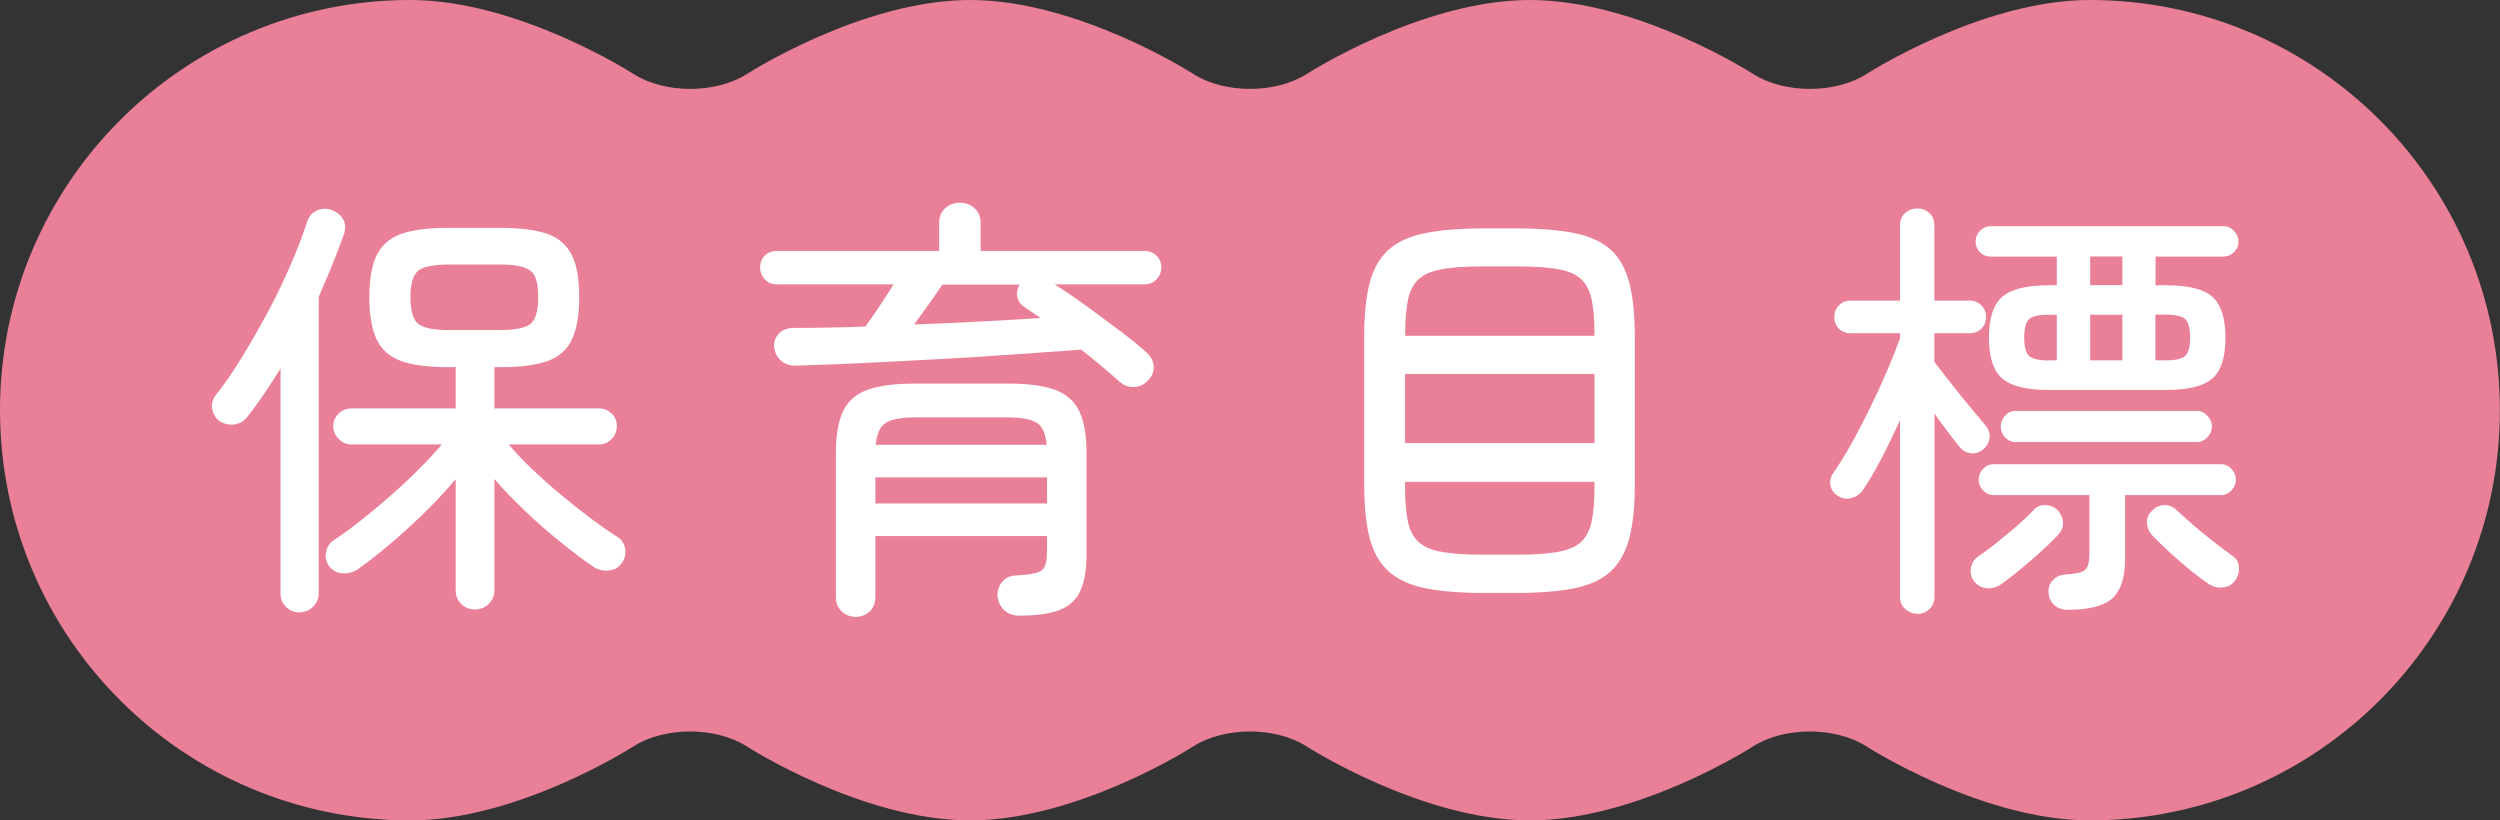
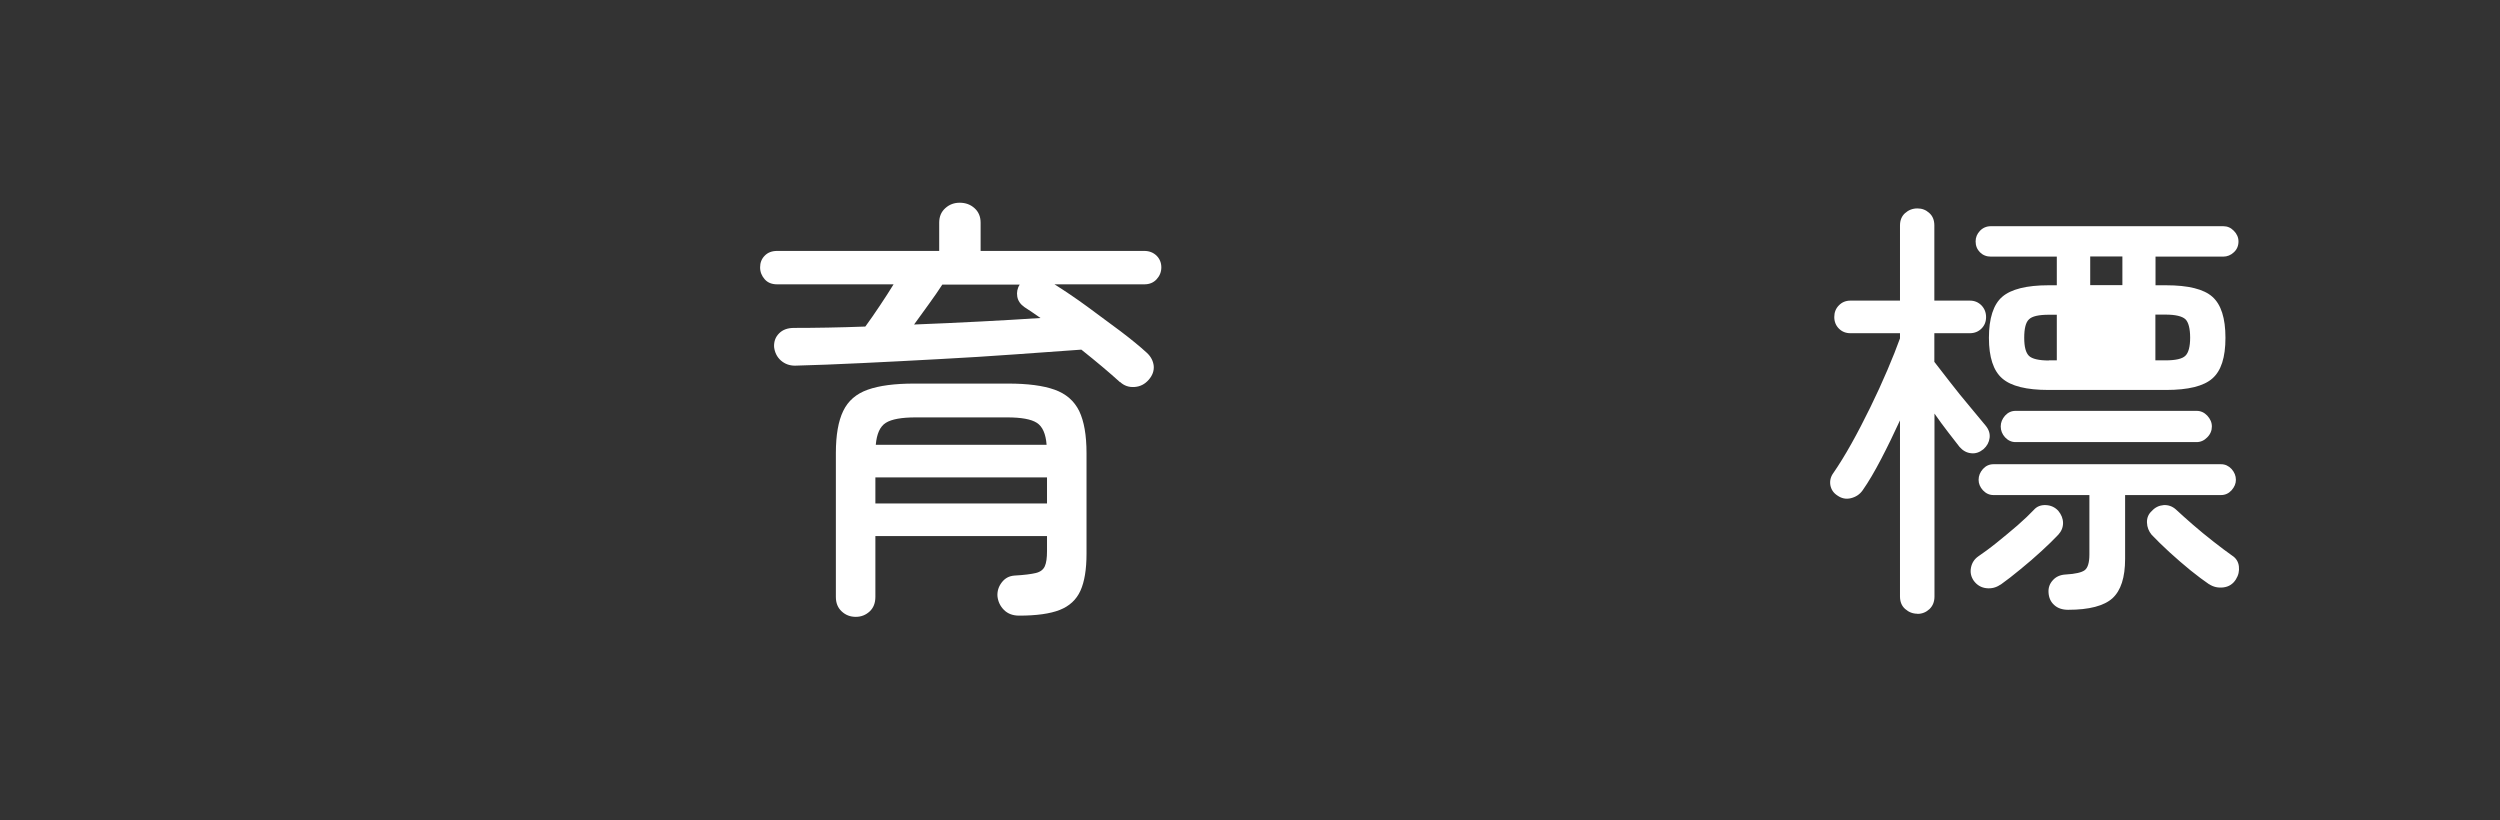
<svg xmlns="http://www.w3.org/2000/svg" id="_レイヤー_2" data-name="レイヤー 2" viewBox="0 0 184.12 60.41">
  <rect x="0" y="0" width="184.12" height="60.41" fill="#333333" stroke="none" />
  <defs>
    <style>
      .cls-1 {
        fill: #ea7f98;
      }

      .cls-1, .cls-2 {
        stroke-width: 0px;
      }

      .cls-2 {
        fill: #fff;
      }
    </style>
  </defs>
  <g id="P_TXT" data-name="P・TXT">
    <g>
-       <path class="cls-1" d="m153.91,0c-7.97,0-16.41,5.43-16.41,5.43-2.31,1.49-6.1,1.49-8.41,0,0,0-8.44-5.43-16.41-5.43s-16.41,5.43-16.41,5.43c-2.31,1.49-6.1,1.49-8.41,0,0,0-8.44-5.43-16.41-5.43s-16.41,5.43-16.41,5.43c-2.31,1.49-6.1,1.49-8.41,0,0,0-8.44-5.43-16.41-5.43C13.52,0,0,13.52,0,30.21s13.52,30.21,30.21,30.21c7.97,0,16.41-5.43,16.41-5.43,2.31-1.49,6.1-1.49,8.41,0,0,0,8.44,5.43,16.41,5.43s16.41-5.43,16.41-5.43c2.31-1.49,6.1-1.49,8.41,0,0,0,8.44,5.43,16.41,5.43s16.41-5.43,16.41-5.43c2.31-1.49,6.1-1.49,8.41,0,0,0,8.44,5.43,16.41,5.43,16.68,0,30.21-13.52,30.21-30.21S170.6,0,153.91,0Z" />
      <g>
-         <path class="cls-2" d="m22.07,45.11c-.38,0-.71-.13-.99-.4-.28-.27-.42-.59-.42-.98v-16.58c-.41.64-.81,1.26-1.22,1.87-.41.61-.82,1.18-1.25,1.71-.23.3-.54.47-.93.53-.38.05-.75-.03-1.09-.24-.3-.23-.48-.53-.54-.9-.06-.36.01-.68.22-.96.66-.83,1.33-1.8,2-2.9.67-1.1,1.32-2.24,1.95-3.42.63-1.18,1.18-2.34,1.66-3.46s.86-2.12,1.14-2.99c.13-.43.37-.72.72-.88.35-.16.72-.18,1.1-.05.36.13.64.35.83.66.19.31.22.67.1,1.07-.26.73-.54,1.48-.86,2.27-.32.79-.66,1.59-1.02,2.4v21.82c0,.4-.14.74-.42,1.01-.28.27-.61.4-.99.4Zm12.93-.22c-.41,0-.75-.13-1.02-.4-.28-.27-.42-.6-.42-1.01v-8.19c-.98,1.17-2.13,2.36-3.46,3.57-1.32,1.21-2.58,2.23-3.78,3.09-.34.21-.71.3-1.12.27-.41-.03-.74-.22-.99-.56-.21-.32-.28-.67-.19-1.04.08-.37.28-.66.58-.85.81-.53,1.71-1.21,2.7-2.02.99-.81,1.96-1.66,2.9-2.56.94-.9,1.72-1.72,2.34-2.46h-6.66c-.36,0-.68-.13-.94-.4s-.4-.58-.4-.94.13-.67.4-.93c.27-.26.58-.38.94-.38h7.68v-3.04h-.54c-1.49,0-2.66-.15-3.5-.46-.84-.31-1.44-.84-1.79-1.6-.35-.76-.53-1.79-.53-3.09s.18-2.33.53-3.07.95-1.27,1.79-1.58c.84-.31,2.01-.46,3.5-.46h3.84c1.49,0,2.66.16,3.49.46s1.42.84,1.78,1.58.53,1.77.53,3.07-.18,2.33-.53,3.09c-.35.76-.94,1.29-1.78,1.6-.83.31-2,.46-3.49.46h-.45v3.04h7.71c.36,0,.67.13.93.38s.38.57.38.93-.13.68-.38.94c-.26.27-.57.4-.93.4h-6.66c.47.55,1.03,1.15,1.7,1.79.66.64,1.37,1.27,2.13,1.9.76.63,1.5,1.22,2.22,1.76.73.54,1.38,1,1.95,1.36.32.19.51.48.58.86.06.38-.01.73-.22,1.02-.21.34-.52.54-.93.59-.41.05-.79-.03-1.15-.24-.75-.51-1.56-1.12-2.45-1.84-.89-.71-1.75-1.47-2.59-2.27-.84-.8-1.61-1.59-2.29-2.38v8.19c0,.4-.14.74-.42,1.01-.28.27-.61.4-.99.4Zm-1.89-20.58h3.65c1.15,0,1.92-.15,2.3-.45.38-.3.58-.96.58-1.98s-.19-1.65-.58-1.95c-.38-.3-1.15-.45-2.3-.45h-3.65c-1.15,0-1.92.15-2.3.45-.38.3-.58.95-.58,1.95s.19,1.69.58,1.98c.38.3,1.15.45,2.3.45Z" />
        <path class="cls-2" d="m82.49,28.15c-.77-.7-1.72-1.5-2.85-2.4-1.45.11-3.08.22-4.9.35-1.81.13-3.69.25-5.62.35-1.93.11-3.81.2-5.63.29-1.82.09-3.47.15-4.94.19-.41,0-.75-.13-1.04-.38-.29-.26-.45-.59-.5-.99-.02-.41.1-.74.37-1.01s.63-.4,1.1-.4c1.58,0,3.33-.03,5.25-.1.34-.47.7-.98,1.07-1.54.37-.55.71-1.08,1.01-1.57h-8.58c-.38,0-.69-.12-.91-.37-.22-.25-.34-.54-.34-.88s.11-.63.34-.86c.22-.23.53-.35.91-.35h11.94v-2.08c0-.45.15-.8.45-1.07.3-.27.65-.4,1.06-.4.43,0,.79.13,1.09.4.3.27.45.62.45,1.07v2.08h12.06c.36,0,.66.12.9.35.23.23.35.52.35.86s-.12.63-.35.88c-.23.25-.53.37-.9.37h-6.62c.75.47,1.55,1.01,2.4,1.63.85.62,1.67,1.23,2.46,1.82.79.6,1.44,1.13,1.95,1.6.3.28.46.6.5.96.03.36-.09.7-.37,1.02-.28.32-.62.5-1.04.53-.42.03-.77-.09-1.07-.37Zm-19.46,17.28c-.41,0-.75-.13-1.04-.4-.29-.27-.43-.62-.43-1.07v-10.59c0-1.32.18-2.36.54-3.1.36-.75.96-1.27,1.81-1.57.84-.3,1.98-.45,3.41-.45h6.94c1.43,0,2.57.15,3.41.45.84.3,1.44.82,1.81,1.57.36.75.54,1.78.54,3.1v7.42c0,1.15-.15,2.06-.45,2.72s-.81,1.13-1.52,1.41c-.71.28-1.71.42-2.99.42-.47,0-.84-.14-1.12-.42s-.44-.62-.48-1.02c-.02-.36.08-.7.32-1.01s.54-.47.93-.5c.73-.04,1.25-.11,1.58-.19.33-.08.55-.25.66-.5s.16-.61.16-1.1v-1.12h-12.64v4.48c0,.45-.14.81-.42,1.07s-.62.4-1.02.4Zm1.44-8.35h12.64v-1.92h-12.64v1.92Zm.03-4.32h12.58c-.06-.81-.3-1.35-.72-1.62-.42-.27-1.15-.4-2.19-.4h-6.72c-1.05,0-1.78.13-2.21.4-.43.27-.67.81-.74,1.62Zm2.82-8.86c1.64-.06,3.26-.14,4.86-.22,1.6-.08,3.08-.17,4.45-.26-.21-.15-.42-.29-.62-.43-.2-.14-.39-.26-.56-.37-.3-.21-.48-.47-.53-.78-.05-.31,0-.6.18-.88h-5.7c-.28.43-.6.9-.98,1.42-.37.52-.74,1.03-1.1,1.52Z" />
-         <path class="cls-2" d="m109.3,43.67c-1.75,0-3.19-.12-4.34-.35-1.14-.23-2.04-.65-2.7-1.25-.66-.6-1.12-1.41-1.39-2.45s-.4-2.35-.4-3.95v-10.85c0-1.6.13-2.92.4-3.97.27-1.04.73-1.86,1.39-2.45.66-.59,1.56-1,2.7-1.23,1.14-.23,2.59-.35,4.34-.35h2.3c1.77,0,3.23.12,4.37.35,1.14.24,2.03.65,2.67,1.23.64.59,1.09,1.4,1.36,2.45.27,1.05.4,2.37.4,3.97v10.85c0,1.6-.13,2.92-.4,3.95s-.72,1.85-1.36,2.45c-.64.6-1.53,1.01-2.67,1.25-1.14.23-2.6.35-4.37.35h-2.3Zm-5.82-18.94h13.95v-.13c0-1.07-.07-1.93-.22-2.59-.15-.66-.42-1.16-.82-1.5-.39-.34-.97-.58-1.73-.7-.76-.13-1.74-.19-2.96-.19h-2.46c-1.22,0-2.2.06-2.96.19-.76.13-1.34.36-1.74.7-.41.34-.68.84-.83,1.5-.15.66-.22,1.53-.22,2.59v.13Zm0,7.9h13.95v-5.09h-13.95v5.09Zm5.76,8.22h2.46c1.22,0,2.2-.06,2.96-.19.76-.13,1.33-.36,1.73-.7.39-.34.67-.84.82-1.5s.22-1.53.22-2.59v-.38h-13.95v.38c0,1.07.07,1.93.22,2.59s.43,1.16.83,1.5c.41.34.99.58,1.74.7.76.13,1.74.19,2.96.19Z" />
-         <path class="cls-2" d="m141.21,45.2c-.34,0-.64-.12-.9-.35-.26-.23-.38-.54-.38-.93v-12.96c-.45.98-.91,1.93-1.39,2.85-.48.92-.93,1.69-1.36,2.3-.21.3-.5.49-.86.58-.36.09-.69.02-.99-.19-.3-.19-.47-.45-.53-.78-.05-.33.03-.63.24-.91.4-.58.84-1.29,1.31-2.13.47-.84.93-1.73,1.39-2.67.46-.94.88-1.86,1.26-2.75s.69-1.67.93-2.34v-.38h-3.65c-.34,0-.62-.11-.85-.34-.22-.22-.34-.51-.34-.85s.11-.63.34-.86c.22-.23.51-.35.85-.35h3.65v-5.54c0-.38.13-.69.38-.91s.55-.34.9-.34.63.11.88.34c.25.22.37.53.37.91v5.54h2.62c.34,0,.62.12.85.35.22.23.34.52.34.86s-.11.62-.34.85c-.22.22-.51.34-.85.34h-2.62v2.11c.28.36.66.85,1.14,1.47.48.62.97,1.23,1.47,1.82.5.6.89,1.07,1.17,1.41.23.28.33.58.29.9-.04.32-.19.6-.45.83-.28.23-.58.34-.91.3-.33-.03-.61-.19-.85-.46-.21-.28-.49-.63-.83-1.07-.34-.44-.68-.9-1.02-1.39v13.47c0,.38-.12.69-.37.93-.25.23-.54.35-.88.35Zm6.11-2.14c-.3.21-.64.3-1.02.26-.38-.04-.69-.22-.93-.54-.21-.3-.28-.62-.21-.98.07-.35.25-.62.53-.82.38-.26.84-.59,1.36-1.01.52-.42,1.03-.84,1.54-1.28.5-.44.9-.82,1.2-1.14.23-.26.53-.37.9-.35.36.02.66.16.9.42.23.28.35.58.35.9s-.12.61-.35.86c-.32.34-.73.74-1.23,1.2-.5.46-1.02.91-1.55,1.34-.53.44-1.02.82-1.47,1.14Zm3.55-14.34c-1.62,0-2.76-.28-3.41-.85-.65-.56-.98-1.56-.98-2.99s.33-2.46.98-3.02c.65-.56,1.79-.85,3.41-.85h.61v-2.11h-4.86c-.32,0-.59-.11-.8-.32-.21-.21-.32-.48-.32-.8,0-.3.11-.56.32-.78s.48-.34.8-.34h17.12c.3,0,.56.11.78.34.22.22.34.49.34.78,0,.32-.11.59-.34.8-.22.21-.49.32-.78.32h-4.99v2.11h.77c1.64,0,2.78.28,3.42.85.64.57.96,1.57.96,3.02s-.32,2.43-.96,2.99c-.64.57-1.78.85-3.42.85h-8.64Zm1.44,16.19c-.43,0-.77-.12-1.02-.35-.26-.23-.4-.54-.42-.93-.02-.34.08-.64.32-.9.23-.26.55-.4.96-.42.7-.04,1.17-.15,1.39-.32.22-.17.34-.55.34-1.15v-4.38h-7.07c-.3,0-.55-.12-.77-.35-.21-.23-.32-.49-.32-.77,0-.3.11-.56.32-.8.21-.23.47-.35.77-.35h16.77c.3,0,.55.12.77.35.21.24.32.5.32.8,0,.28-.11.53-.32.77-.21.23-.47.35-.77.35h-7.07v4.7c0,1.37-.31,2.33-.93,2.9-.62.56-1.71.85-3.26.85Zm-3.87-12.35c-.3,0-.55-.12-.77-.35-.21-.23-.32-.5-.32-.8s.11-.56.32-.8c.21-.23.47-.35.77-.35h13.34c.3,0,.56.12.78.35.22.24.34.5.34.8s-.11.57-.34.8c-.22.23-.49.35-.78.35h-13.34Zm2.46-6.02h.58v-3.36h-.58c-.75,0-1.24.11-1.47.34-.24.22-.35.68-.35,1.36s.12,1.1.35,1.33c.23.22.73.34,1.47.34Zm3.04-5.54h2.37v-2.11h-2.37v2.11Zm0,5.54h2.37v-3.36h-2.37v3.36Zm8.74,16.48c-.38-.26-.84-.6-1.36-1.02-.52-.43-1.04-.87-1.55-1.34s-.95-.9-1.31-1.28c-.21-.26-.33-.55-.34-.9-.01-.34.11-.63.37-.86.24-.26.52-.39.86-.42.34-.02.64.09.9.32.34.32.76.69,1.25,1.12.49.43,1,.84,1.52,1.25s.98.75,1.36,1.02c.3.19.47.46.51.8.04.34-.03.66-.22.96-.21.34-.52.54-.91.59-.4.05-.75-.03-1.07-.24Zm-3.94-16.48h.74c.75,0,1.24-.11,1.47-.34.23-.22.35-.67.35-1.33s-.12-1.14-.35-1.36c-.24-.22-.73-.34-1.47-.34h-.74v3.36Z" />
+         <path class="cls-2" d="m141.21,45.2c-.34,0-.64-.12-.9-.35-.26-.23-.38-.54-.38-.93v-12.96c-.45.98-.91,1.93-1.39,2.85-.48.92-.93,1.69-1.36,2.3-.21.3-.5.49-.86.58-.36.09-.69.02-.99-.19-.3-.19-.47-.45-.53-.78-.05-.33.03-.63.24-.91.4-.58.84-1.29,1.31-2.13.47-.84.93-1.73,1.39-2.67.46-.94.88-1.86,1.26-2.75s.69-1.67.93-2.34v-.38h-3.65c-.34,0-.62-.11-.85-.34-.22-.22-.34-.51-.34-.85s.11-.63.34-.86c.22-.23.51-.35.85-.35h3.65v-5.54c0-.38.13-.69.38-.91s.55-.34.9-.34.63.11.88.34c.25.22.37.53.37.91v5.54h2.62c.34,0,.62.12.85.35.22.23.34.52.34.86s-.11.62-.34.85c-.22.22-.51.34-.85.34h-2.62v2.11c.28.36.66.85,1.14,1.47.48.62.97,1.23,1.47,1.82.5.6.89,1.07,1.17,1.41.23.28.33.58.29.9-.04.32-.19.6-.45.83-.28.23-.58.34-.91.3-.33-.03-.61-.19-.85-.46-.21-.28-.49-.63-.83-1.07-.34-.44-.68-.9-1.02-1.39v13.47c0,.38-.12.69-.37.93-.25.23-.54.35-.88.35Zm6.11-2.14c-.3.21-.64.3-1.02.26-.38-.04-.69-.22-.93-.54-.21-.3-.28-.62-.21-.98.07-.35.25-.62.53-.82.38-.26.84-.59,1.36-1.01.52-.42,1.03-.84,1.54-1.28.5-.44.9-.82,1.2-1.14.23-.26.53-.37.9-.35.36.02.66.16.9.42.23.28.35.58.35.9s-.12.61-.35.86c-.32.34-.73.74-1.23,1.2-.5.46-1.02.91-1.55,1.34-.53.44-1.02.82-1.47,1.14Zm3.55-14.34c-1.62,0-2.76-.28-3.41-.85-.65-.56-.98-1.56-.98-2.99s.33-2.46.98-3.02c.65-.56,1.79-.85,3.41-.85h.61v-2.11h-4.86c-.32,0-.59-.11-.8-.32-.21-.21-.32-.48-.32-.8,0-.3.11-.56.32-.78s.48-.34.8-.34h17.12c.3,0,.56.11.78.34.22.22.34.49.34.78,0,.32-.11.59-.34.8-.22.21-.49.32-.78.32h-4.99v2.11h.77c1.64,0,2.78.28,3.42.85.64.57.96,1.57.96,3.02s-.32,2.43-.96,2.99c-.64.57-1.78.85-3.42.85h-8.64Zm1.44,16.19c-.43,0-.77-.12-1.02-.35-.26-.23-.4-.54-.42-.93-.02-.34.08-.64.32-.9.23-.26.55-.4.96-.42.7-.04,1.17-.15,1.39-.32.22-.17.34-.55.34-1.15v-4.38h-7.07c-.3,0-.55-.12-.77-.35-.21-.23-.32-.49-.32-.77,0-.3.11-.56.32-.8.21-.23.47-.35.77-.35h16.77c.3,0,.55.12.77.35.21.24.32.5.32.8,0,.28-.11.53-.32.77-.21.23-.47.35-.77.35h-7.07v4.7c0,1.37-.31,2.33-.93,2.9-.62.56-1.71.85-3.26.85Zm-3.87-12.35c-.3,0-.55-.12-.77-.35-.21-.23-.32-.5-.32-.8s.11-.56.32-.8c.21-.23.47-.35.77-.35h13.34c.3,0,.56.12.78.35.22.24.34.5.34.8s-.11.57-.34.8c-.22.23-.49.35-.78.35h-13.34Zm2.46-6.02h.58v-3.36h-.58c-.75,0-1.24.11-1.47.34-.24.22-.35.68-.35,1.36s.12,1.1.35,1.33c.23.22.73.34,1.47.34Zm3.04-5.54h2.37v-2.11h-2.37v2.11Zm0,5.54h2.37h-2.37v3.36Zm8.74,16.48c-.38-.26-.84-.6-1.36-1.02-.52-.43-1.04-.87-1.55-1.34s-.95-.9-1.31-1.28c-.21-.26-.33-.55-.34-.9-.01-.34.11-.63.37-.86.24-.26.52-.39.86-.42.34-.02.64.09.9.32.34.32.76.69,1.25,1.12.49.43,1,.84,1.52,1.25s.98.75,1.36,1.02c.3.19.47.46.51.8.04.34-.03.66-.22.96-.21.34-.52.54-.91.59-.4.05-.75-.03-1.07-.24Zm-3.94-16.48h.74c.75,0,1.24-.11,1.47-.34.23-.22.35-.67.35-1.33s-.12-1.14-.35-1.36c-.24-.22-.73-.34-1.47-.34h-.74v3.36Z" />
      </g>
    </g>
  </g>
</svg>